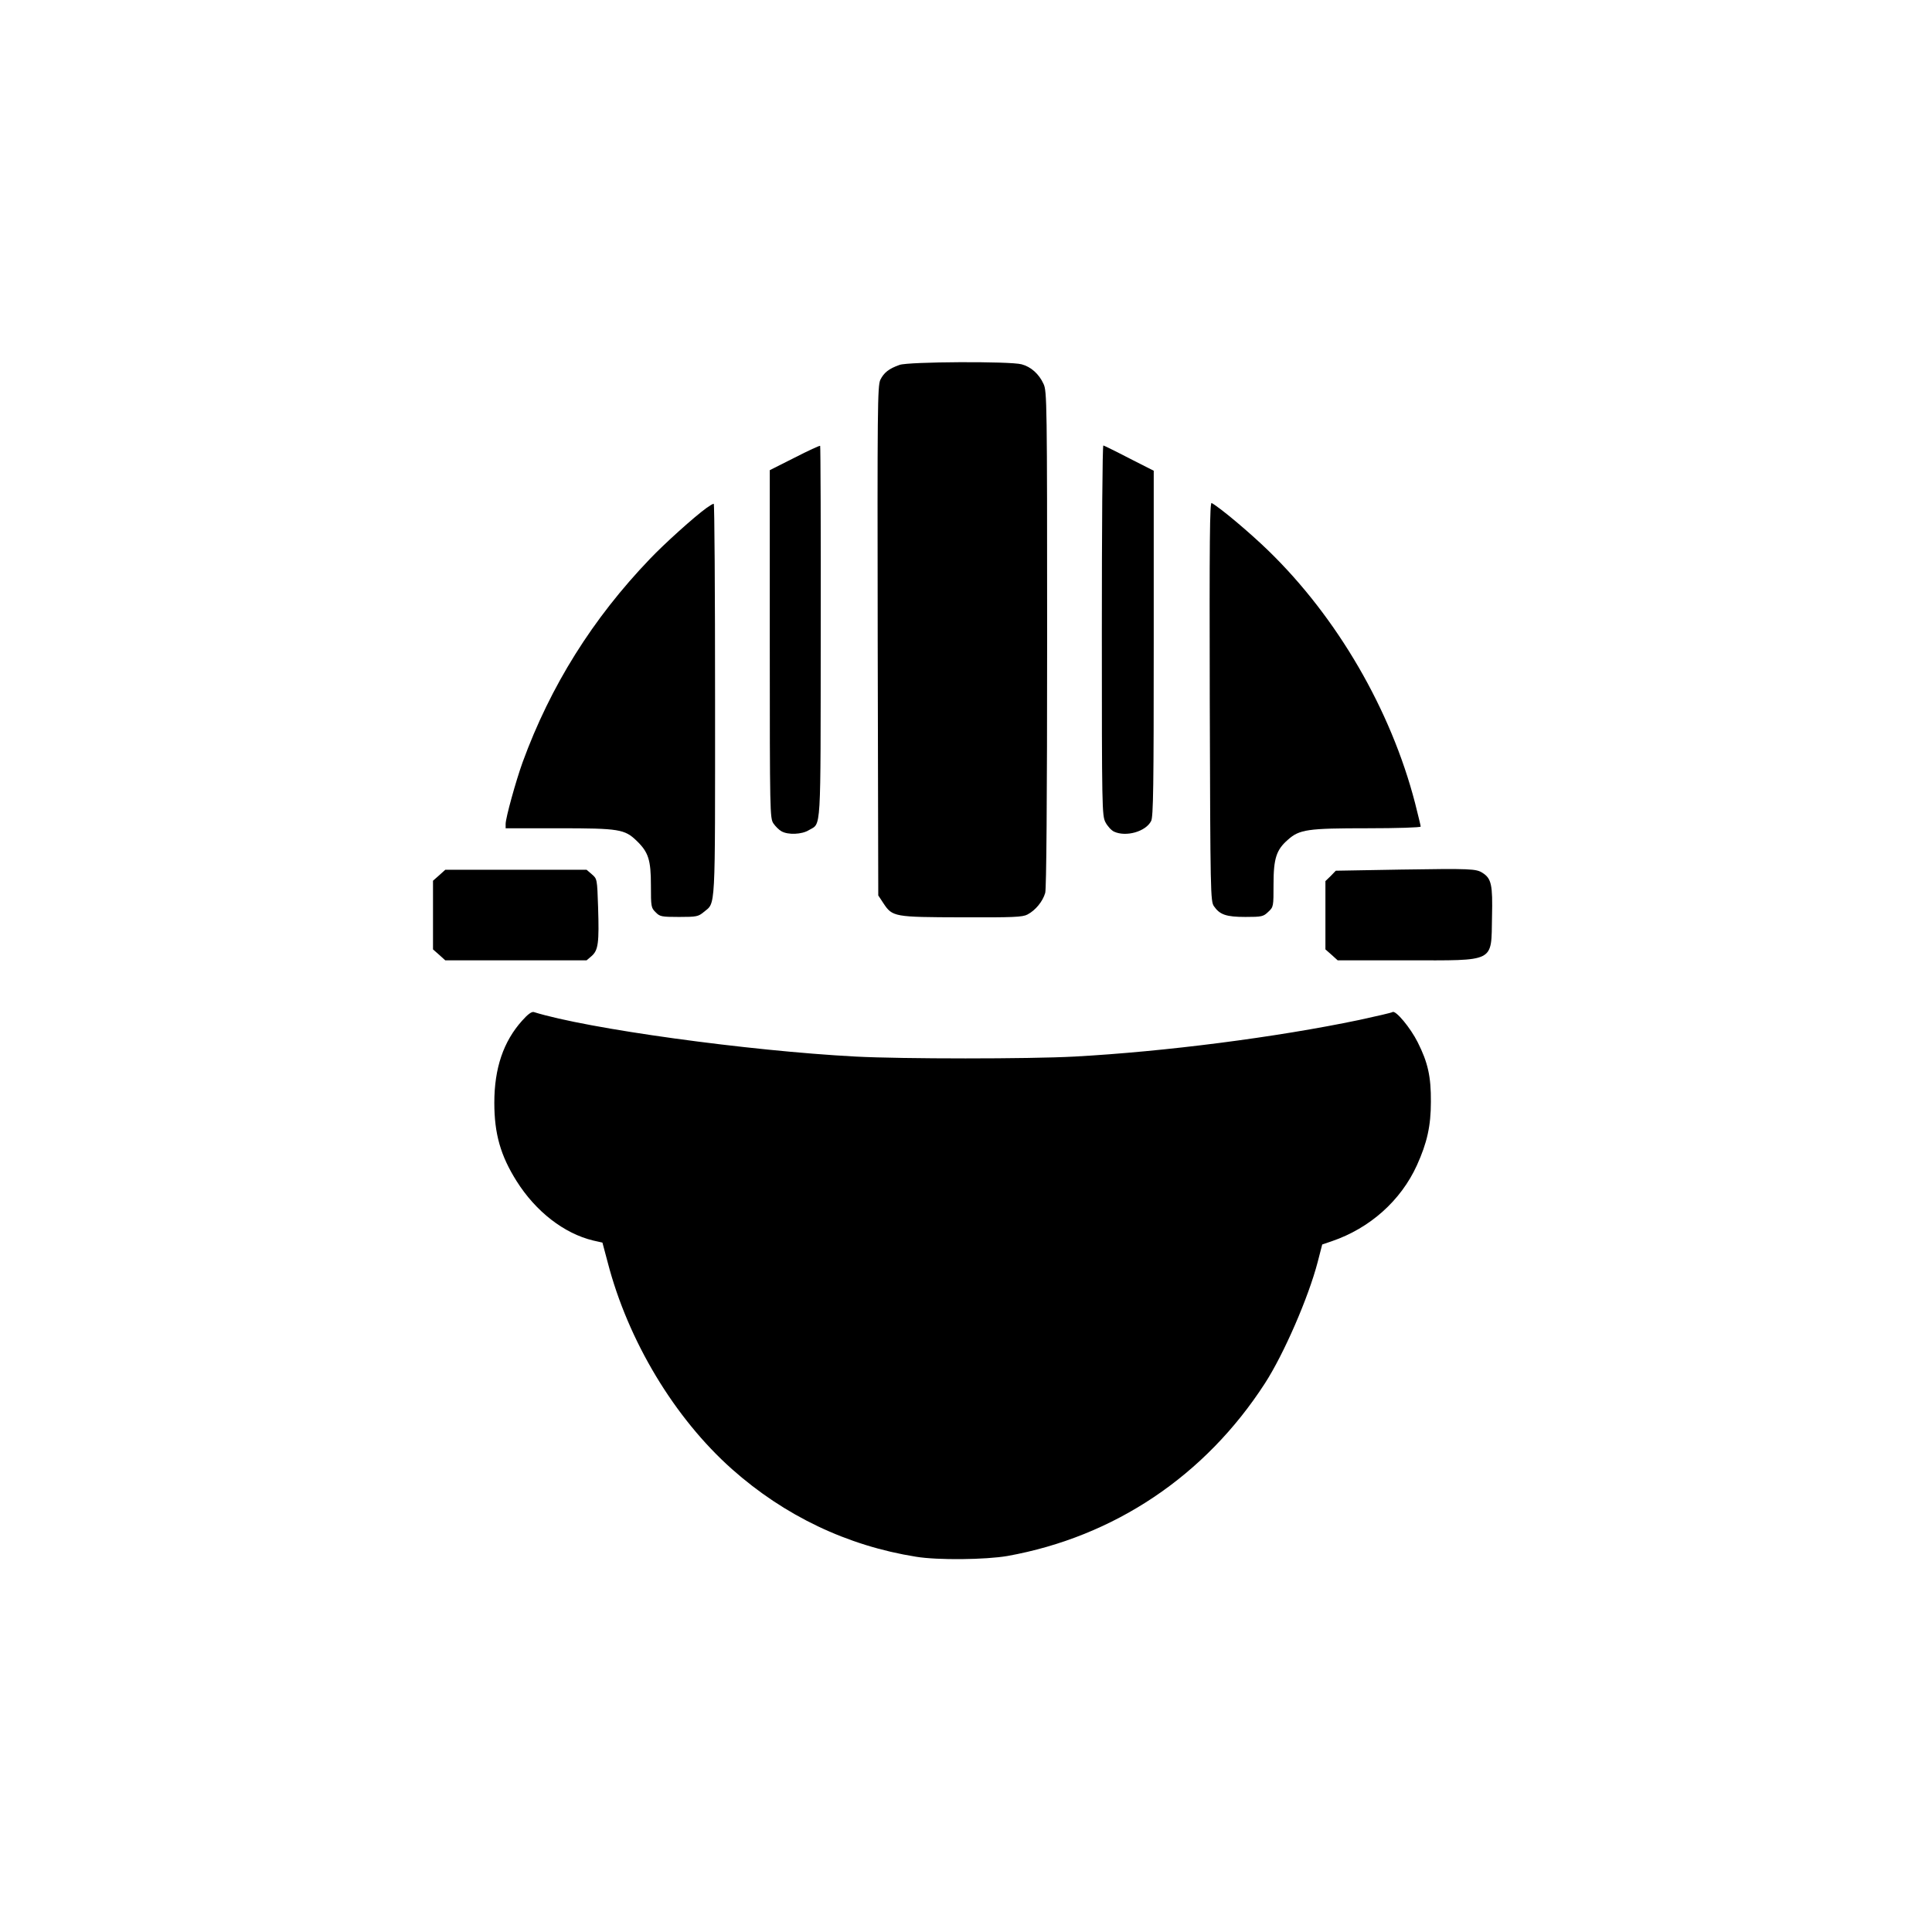
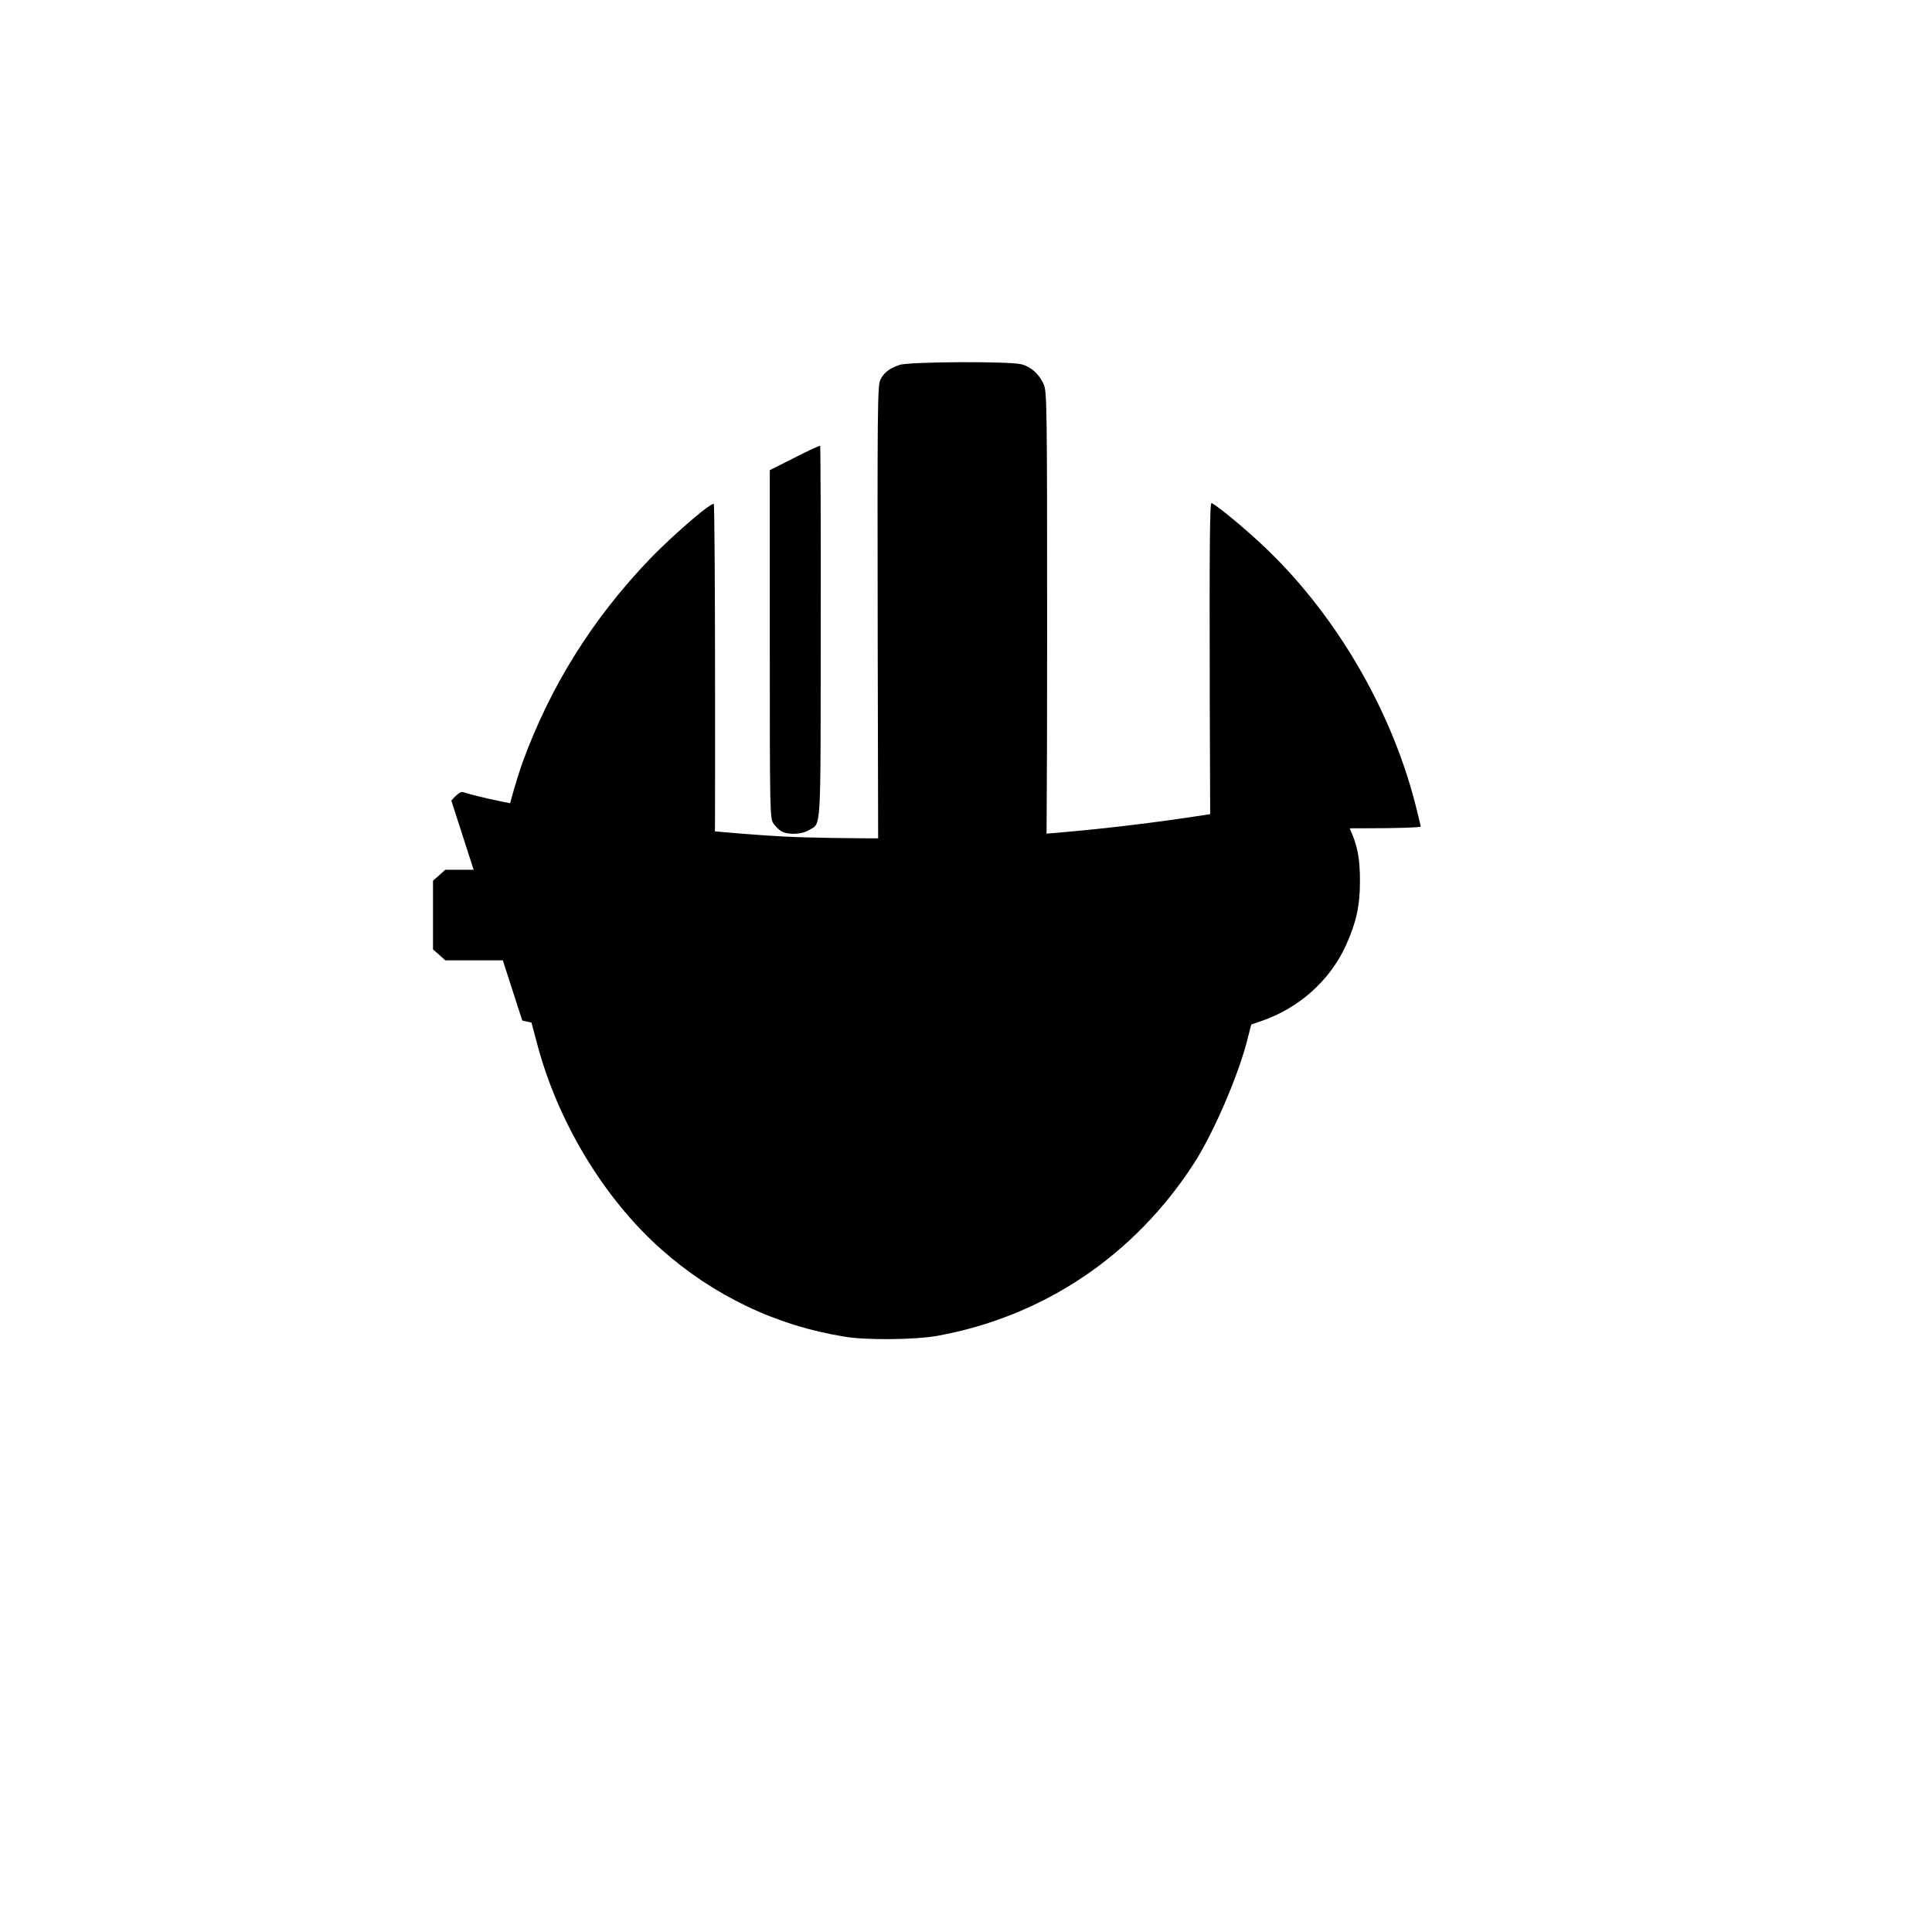
<svg xmlns="http://www.w3.org/2000/svg" version="1.0" width="1024pt" height="1024pt" viewBox="0 0 1024 1024" preserveAspectRatio="xMidYMid meet">
  <g transform="translate(0,1024) scale(0.1,-0.1)" fill="#000000" stroke="none">
    <path d="M4768 8306 c-57 -20 -83 -41 -102 -79 -15 -33 -16 -145 -14 -1384 l3 -1349 27 -41 c48 -73 57 -74 416 -75 273 -1 322 1 348 15 42 22 81 69 94 115 6 25 10 476 10 1347 0 1254 -1 1312 -19 1350 -24 53 -67 91 -116 104 -61 17 -600 14 -647 -3z" />
    <path d="M4211 7814 l-131 -66 0 -921 c0 -895 1 -923 19 -951 11 -16 30 -35 43 -42 35 -20 108 -17 145 6 67 40 62 -35 63 1049 1 541 -1 985 -3 988 -3 2 -64 -26 -136 -63z" />
-     <path d="M5840 6900 c0 -947 1 -982 19 -1018 11 -21 31 -43 46 -50 63 -29 167 0 196 56 12 20 14 191 14 941 l0 916 -130 66 c-71 37 -133 67 -137 68 -5 0 -8 -440 -8 -979z" />
    <path d="M6412 6523 c3 -1020 4 -1059 22 -1086 31 -45 65 -57 167 -57 87 0 95 2 121 27 28 26 28 28 28 147 0 136 15 182 76 235 61 55 106 61 421 61 159 0 283 4 283 9 0 5 -14 61 -30 125 -128 494 -413 984 -778 1338 -98 95 -251 224 -300 252 -10 6 -12 -199 -10 -1051z" />
    <path d="M3745 7548 c-64 -46 -224 -190 -300 -270 -304 -317 -527 -673 -675 -1078 -36 -100 -90 -295 -90 -327 l0 -23 283 0 c319 0 348 -5 412 -67 62 -60 75 -101 75 -236 0 -112 1 -119 25 -142 22 -23 31 -25 124 -25 93 0 102 2 131 26 64 54 60 -18 60 1124 0 572 -3 1040 -7 1040 -5 0 -21 -10 -38 -22z" />
-     <path d="M7423 5631 l-343 -6 -27 -28 -28 -27 0 -181 0 -181 33 -29 32 -29 366 0 c476 0 447 -15 452 231 4 169 -3 203 -51 233 -33 21 -61 23 -434 17z" />
    <path d="M2328 5601 l-33 -29 0 -182 0 -182 33 -29 32 -29 375 0 374 0 27 23 c35 31 40 70 34 259 -5 149 -5 150 -33 174 l-28 24 -374 0 -375 0 -32 -29z" />
-     <path d="M2768 4831 c-100 -111 -148 -253 -148 -436 0 -164 33 -280 118 -415 102 -162 252 -278 406 -315 l49 -11 28 -105 c108 -416 354 -825 659 -1096 278 -247 611 -406 975 -464 115 -19 369 -16 485 4 566 102 1048 425 1365 916 100 155 230 454 279 642 l24 93 50 17 c203 69 367 216 452 403 54 119 74 209 74 336 1 134 -16 209 -70 316 -38 76 -116 170 -133 160 -6 -4 -85 -22 -177 -42 -439 -92 -1032 -168 -1509 -194 -241 -13 -912 -13 -1160 0 -569 30 -1421 147 -1706 236 -11 3 -32 -12 -61 -45z" />
+     <path d="M2768 4831 l49 -11 28 -105 c108 -416 354 -825 659 -1096 278 -247 611 -406 975 -464 115 -19 369 -16 485 4 566 102 1048 425 1365 916 100 155 230 454 279 642 l24 93 50 17 c203 69 367 216 452 403 54 119 74 209 74 336 1 134 -16 209 -70 316 -38 76 -116 170 -133 160 -6 -4 -85 -22 -177 -42 -439 -92 -1032 -168 -1509 -194 -241 -13 -912 -13 -1160 0 -569 30 -1421 147 -1706 236 -11 3 -32 -12 -61 -45z" />
  </g>
</svg>